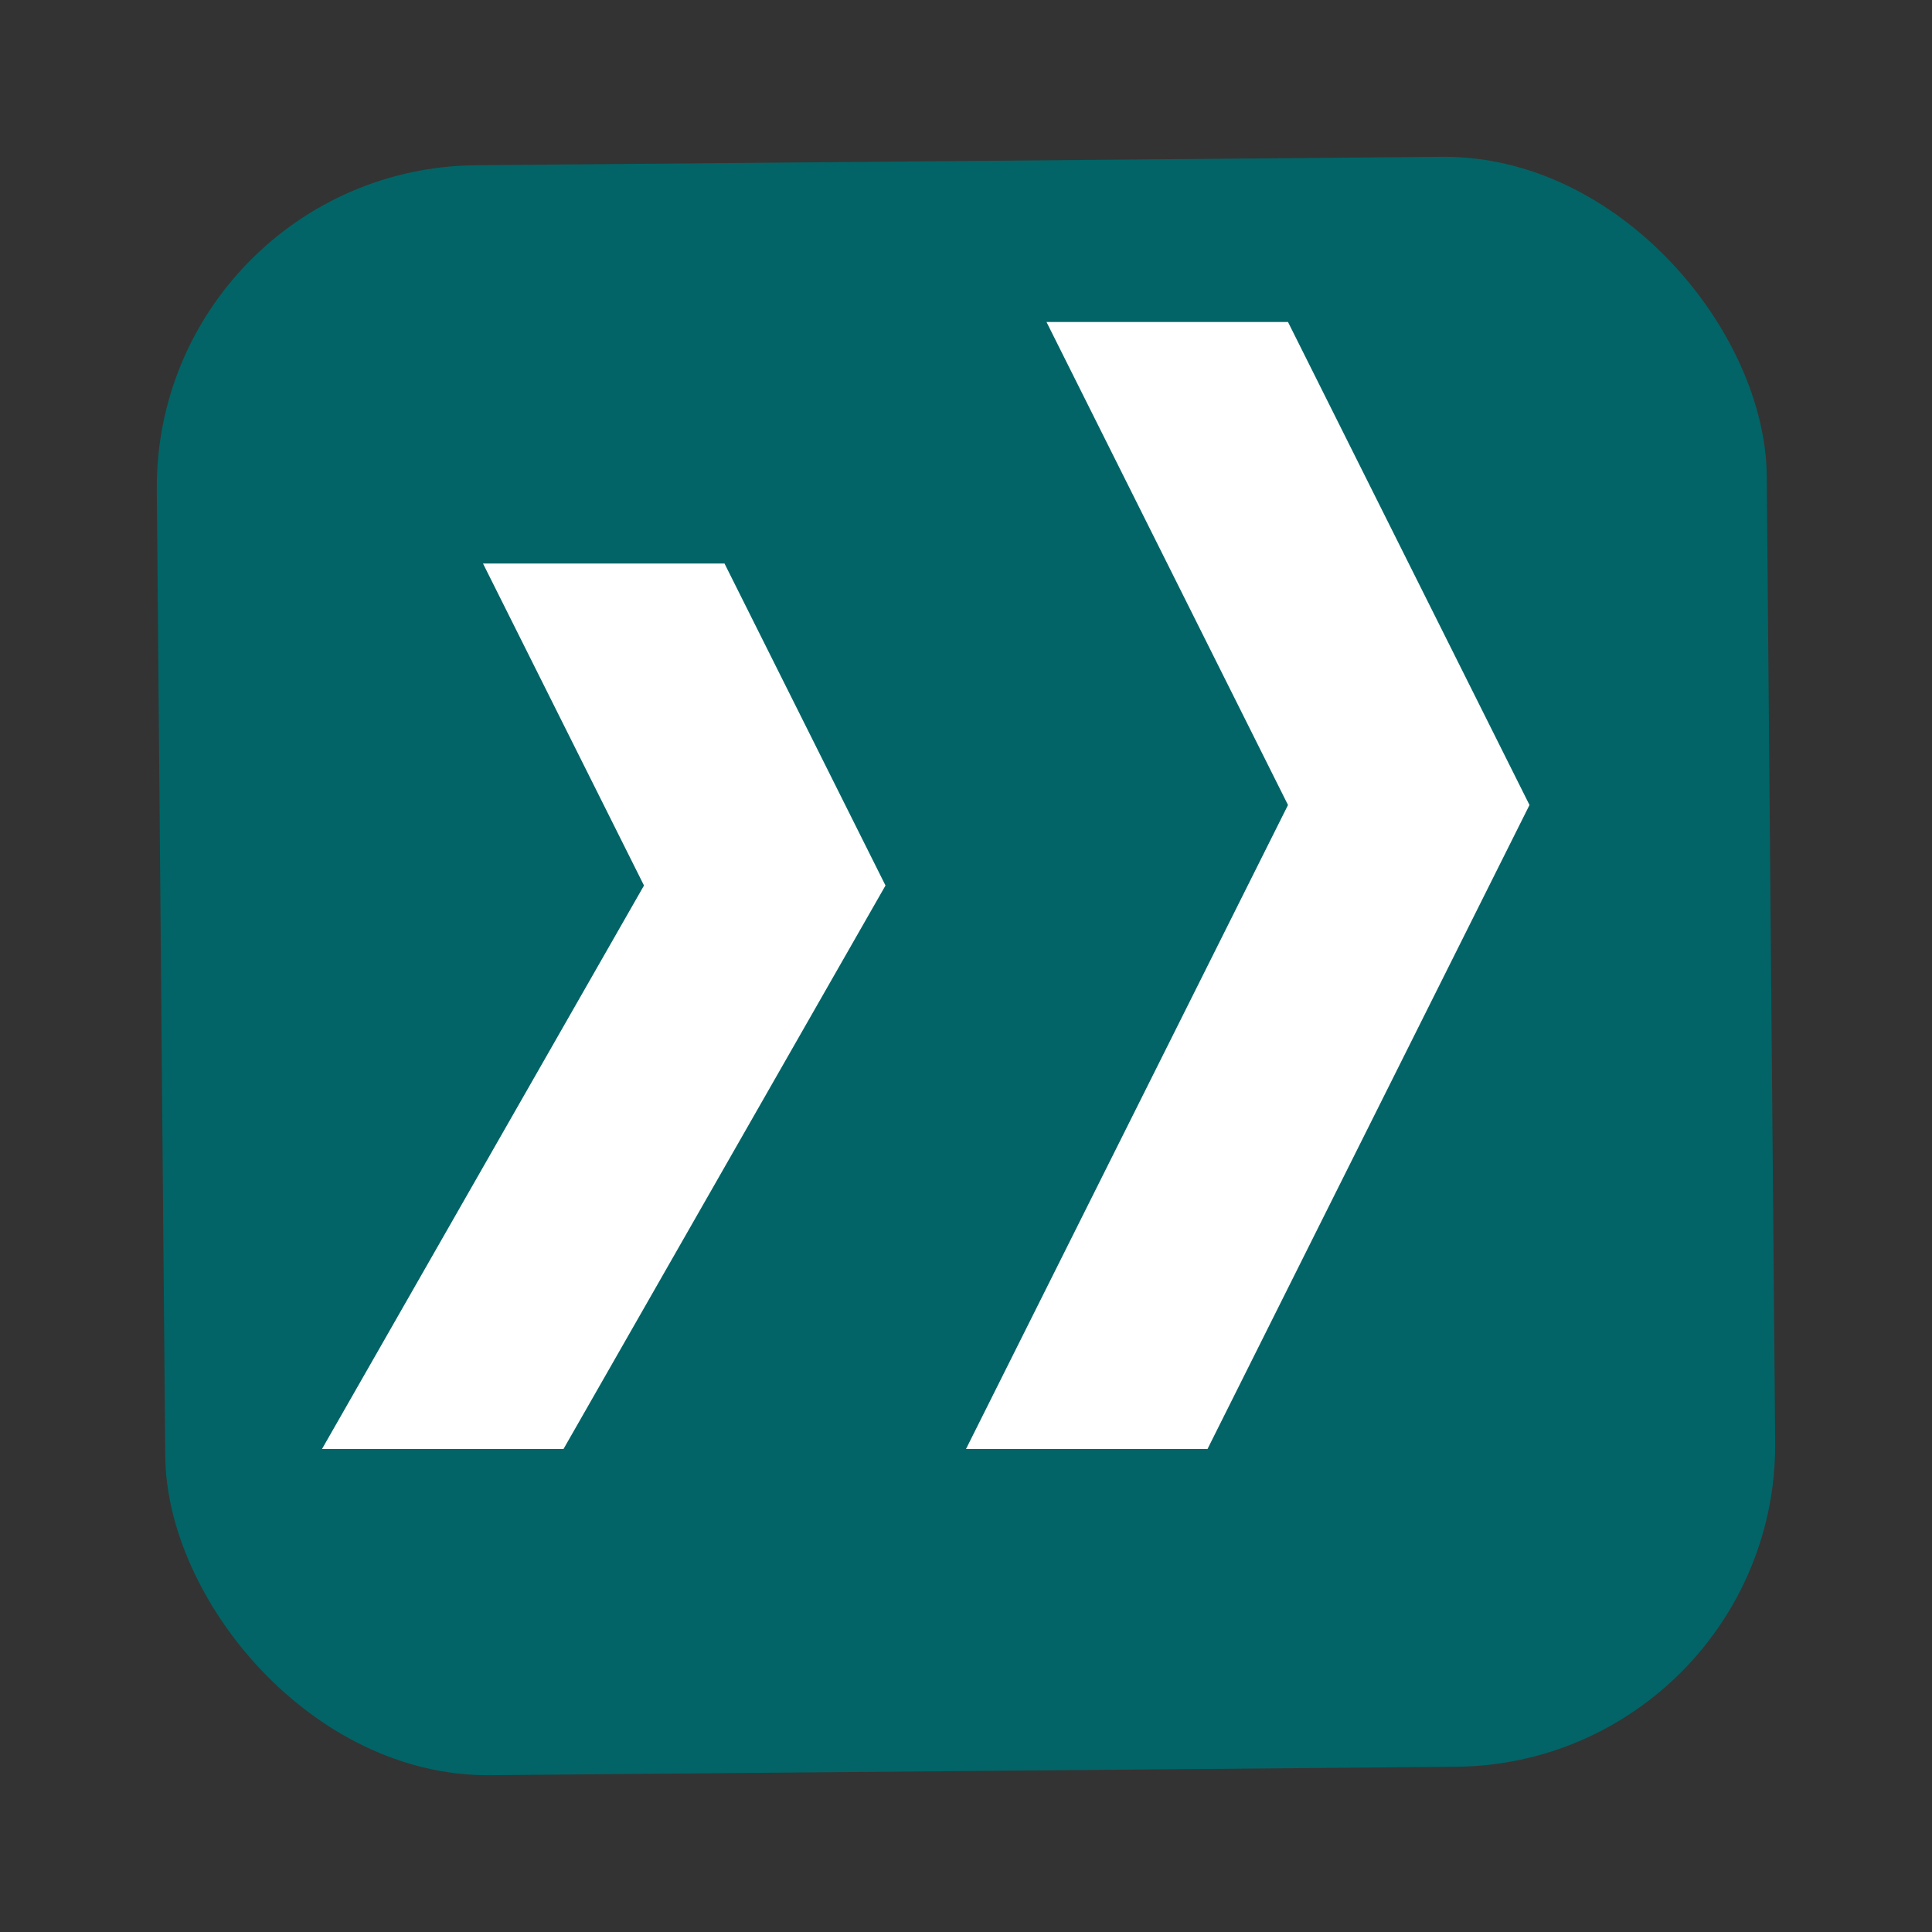
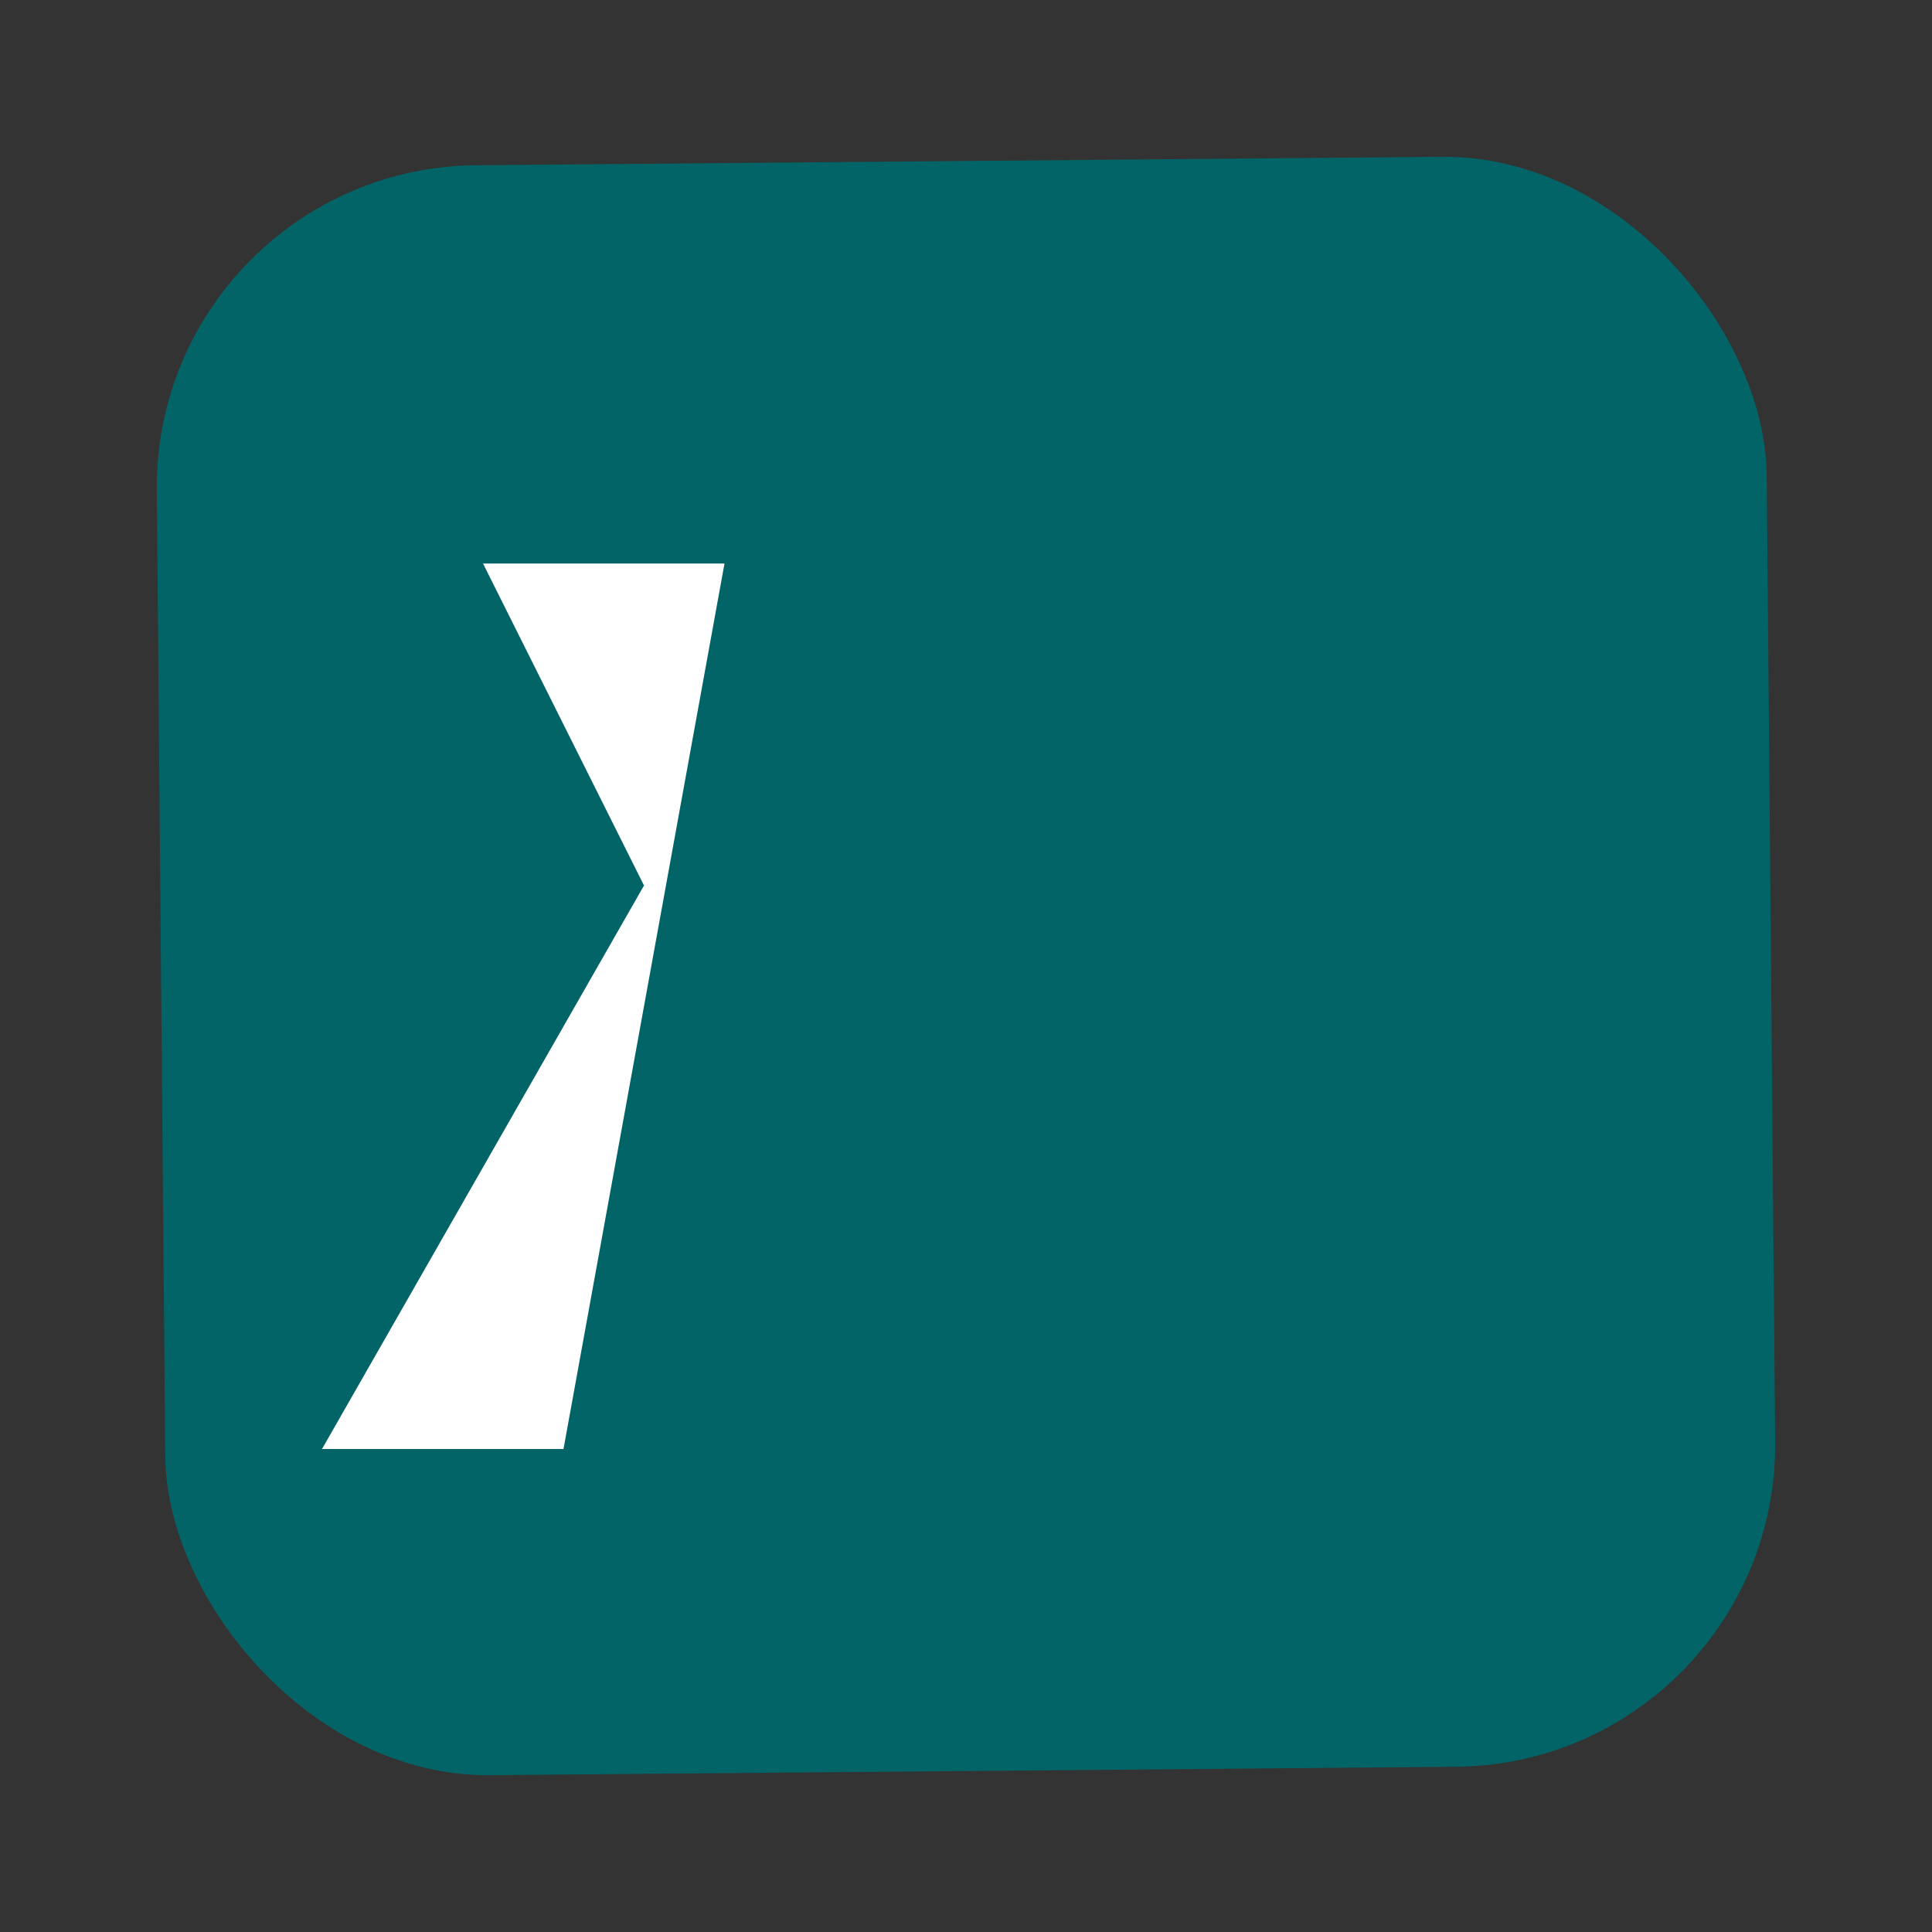
<svg xmlns="http://www.w3.org/2000/svg" width="24" height="24" viewBox="0 0 24 24">
  <rect x="0" y="0" width="24" height="24" fill="#333333" stroke="none" />
  <rect x="2" y="2" width="20" height="20" fill="#026466" rx="4" transform="rotate(-0.5 12 12)" />
-   <path d="M9 7 L11 11 L7 18 L4 18 L8 11 L6 7 Z" fill="#ffffff" />
-   <path d="M13 4 L16 4 L19 10 L15 18 L12 18 L16 10 Z" fill="#ffffff" />
+   <path d="M9 7 L7 18 L4 18 L8 11 L6 7 Z" fill="#ffffff" />
</svg>